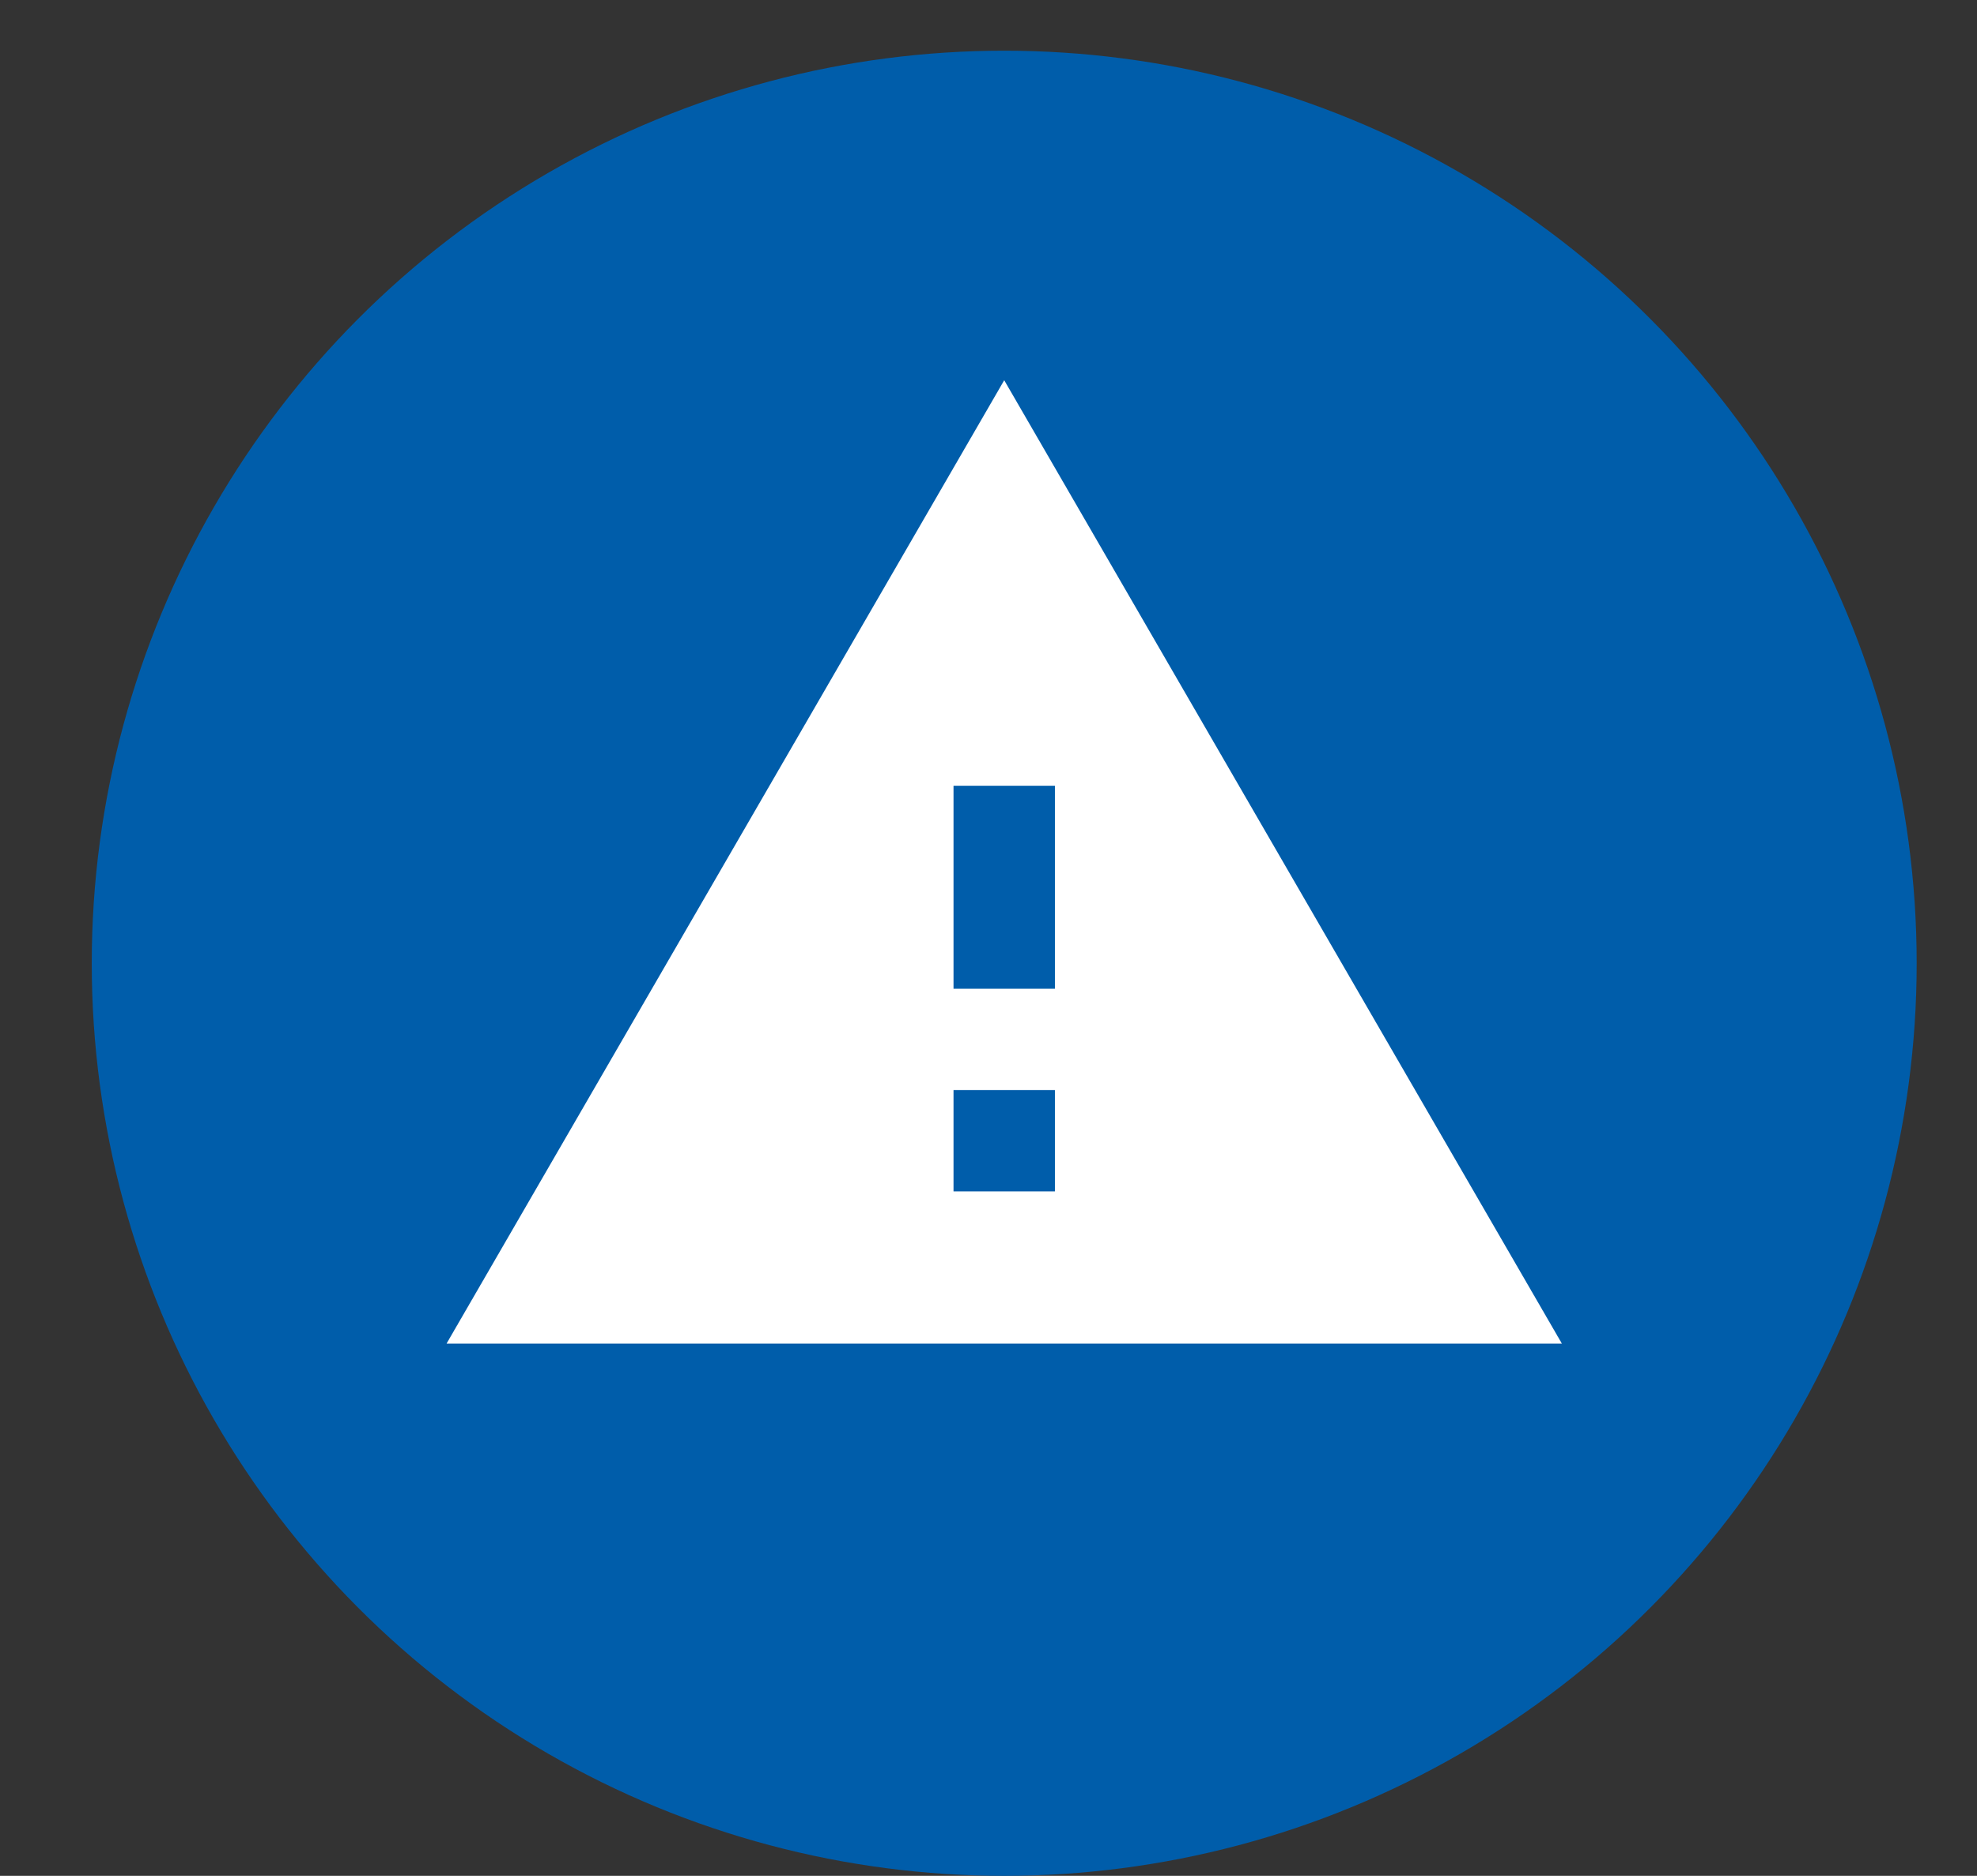
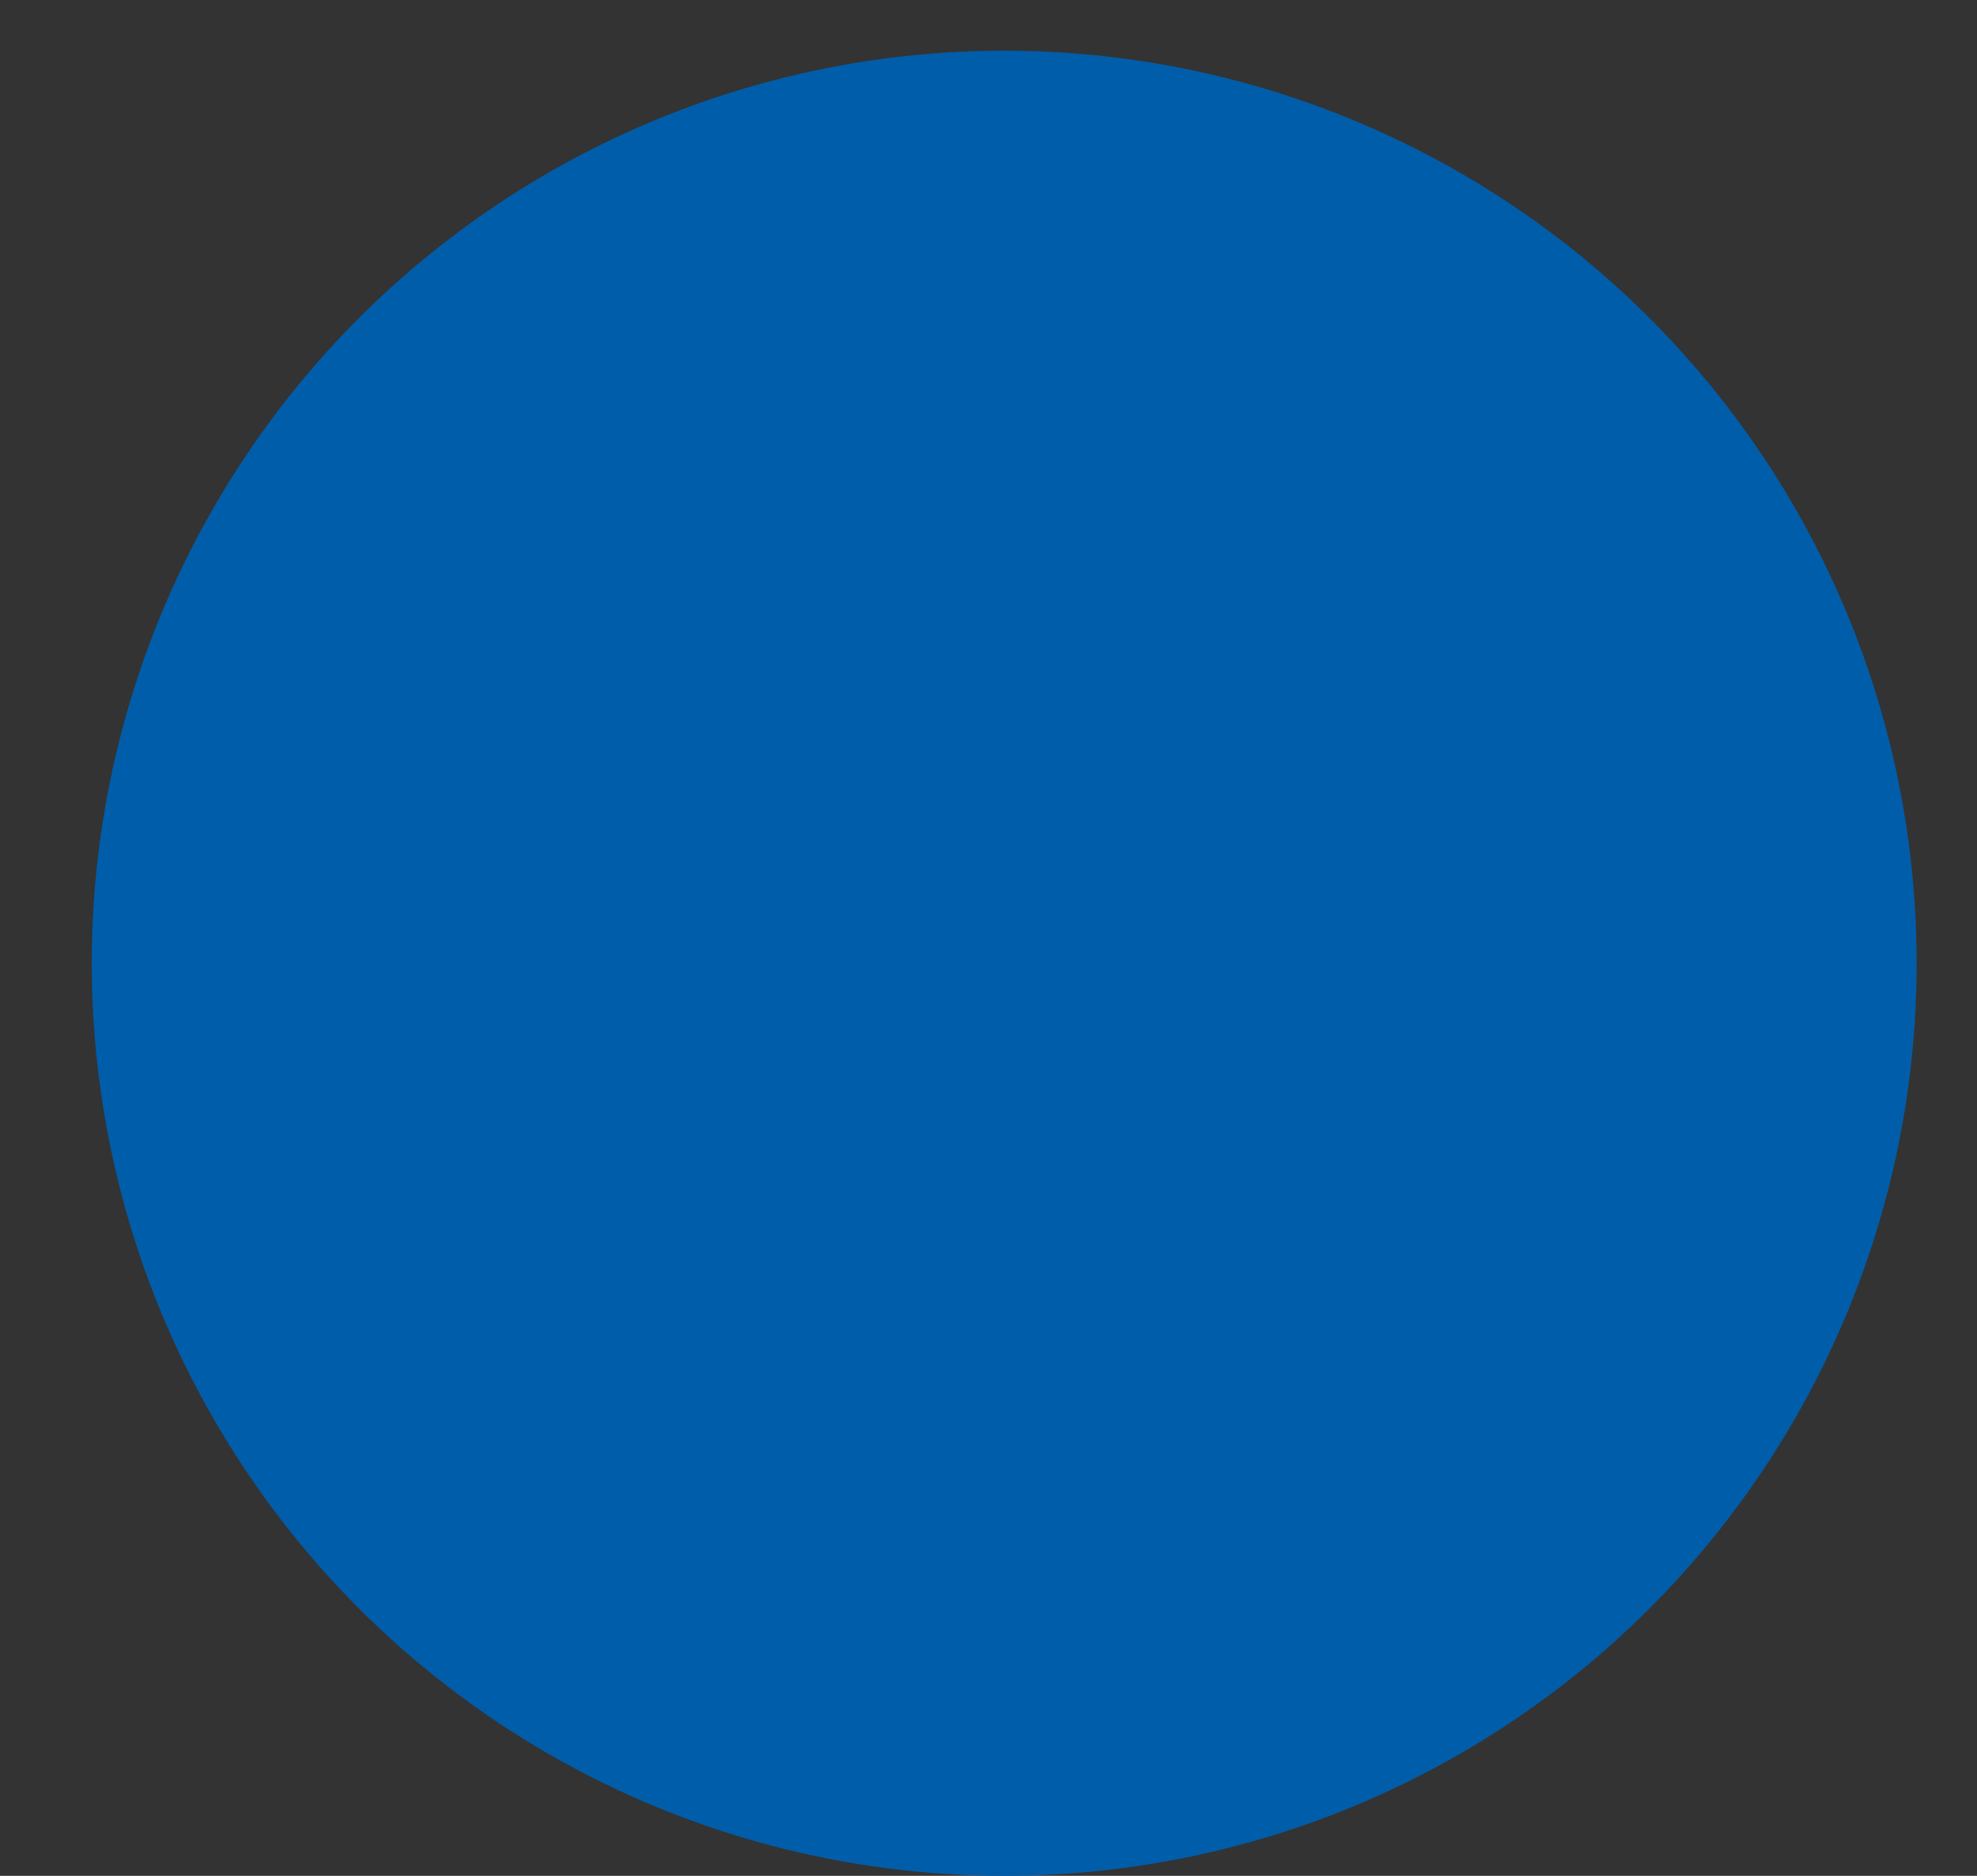
<svg xmlns="http://www.w3.org/2000/svg" width="39" height="37">
  <rect width="100%" height="100%" fill="#333333" stroke="none" />
  <g transform="translate(.81)" fill="none" fill-rule="evenodd">
    <circle fill="#005DAA" cx="19" cy="19" r="18" />
    <g fill-rule="nonzero">
-       <path fill="#FFF" d="M8 26.5h22l-11-19z" />
      <path fill="#005DAA" d="M20 23.5h-2v-2h2zm0-4h-2v-4h2z" />
    </g>
  </g>
</svg>